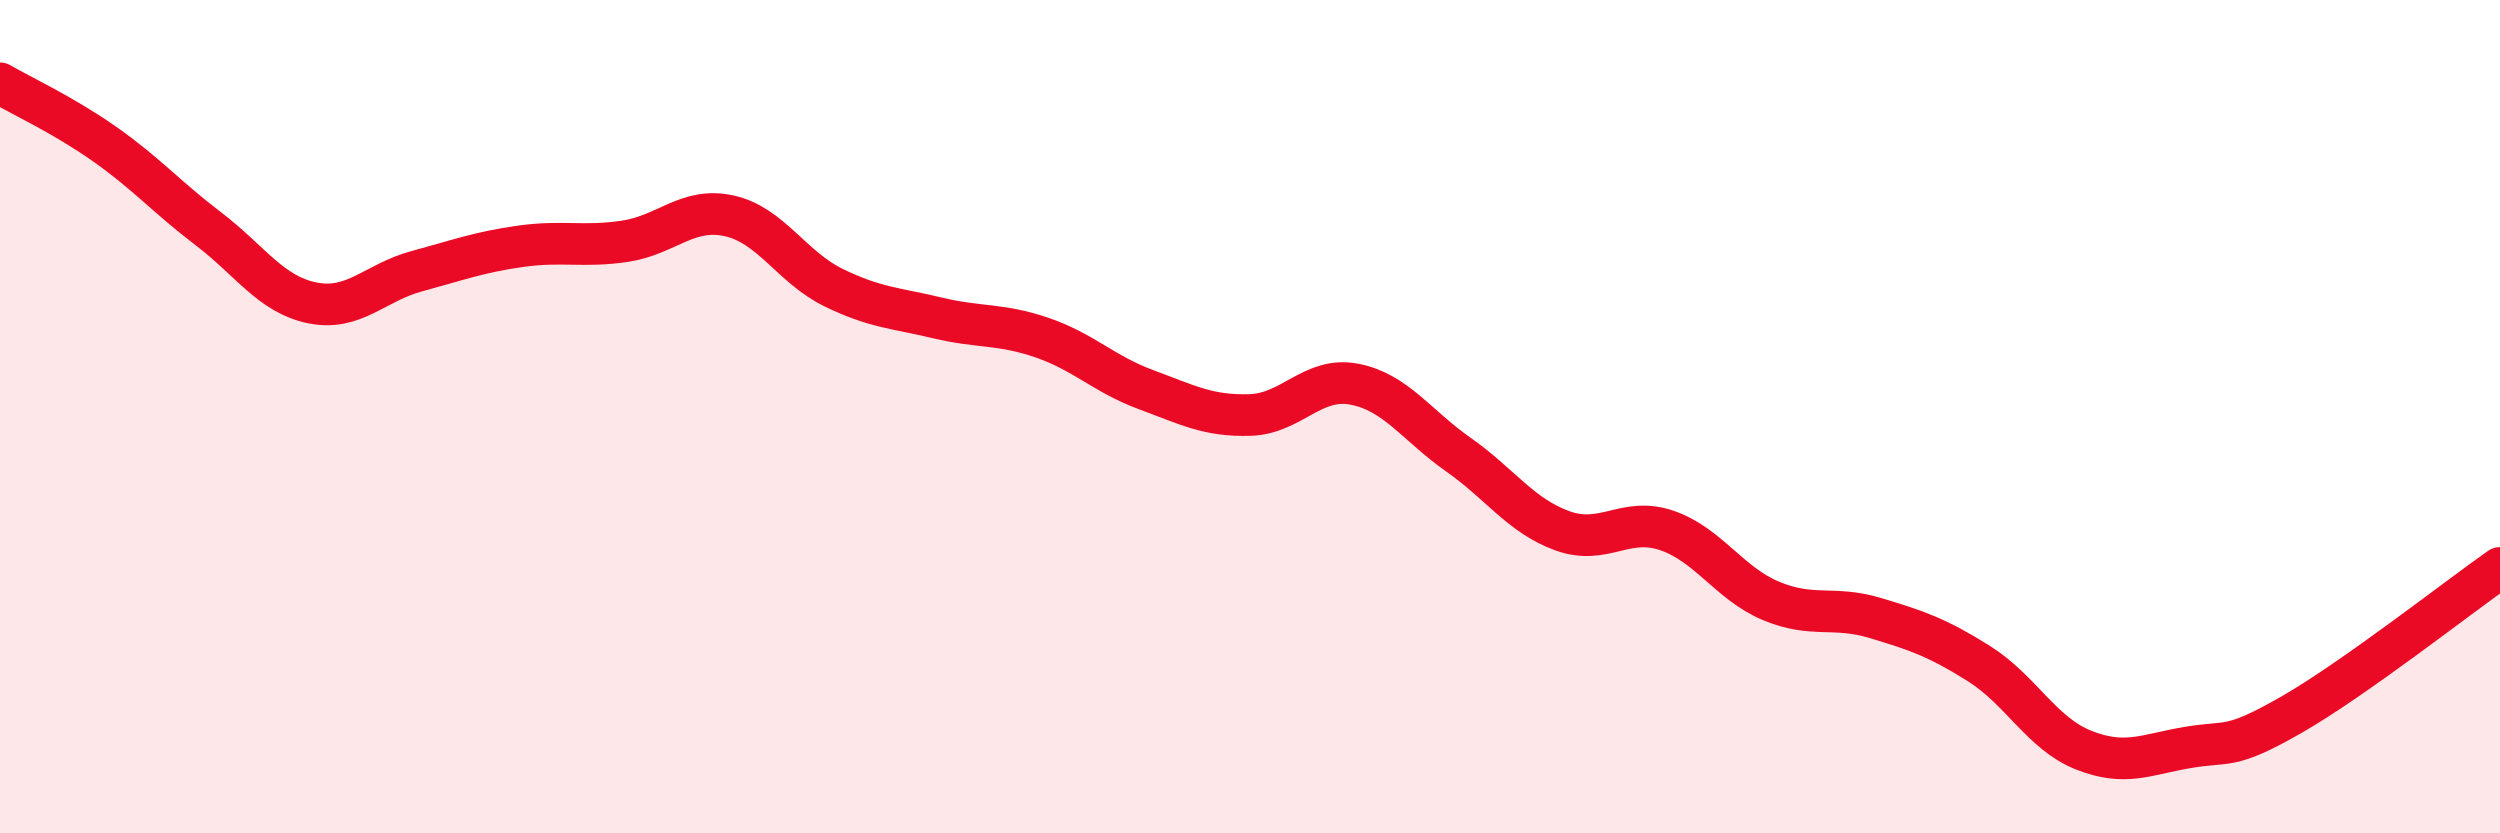
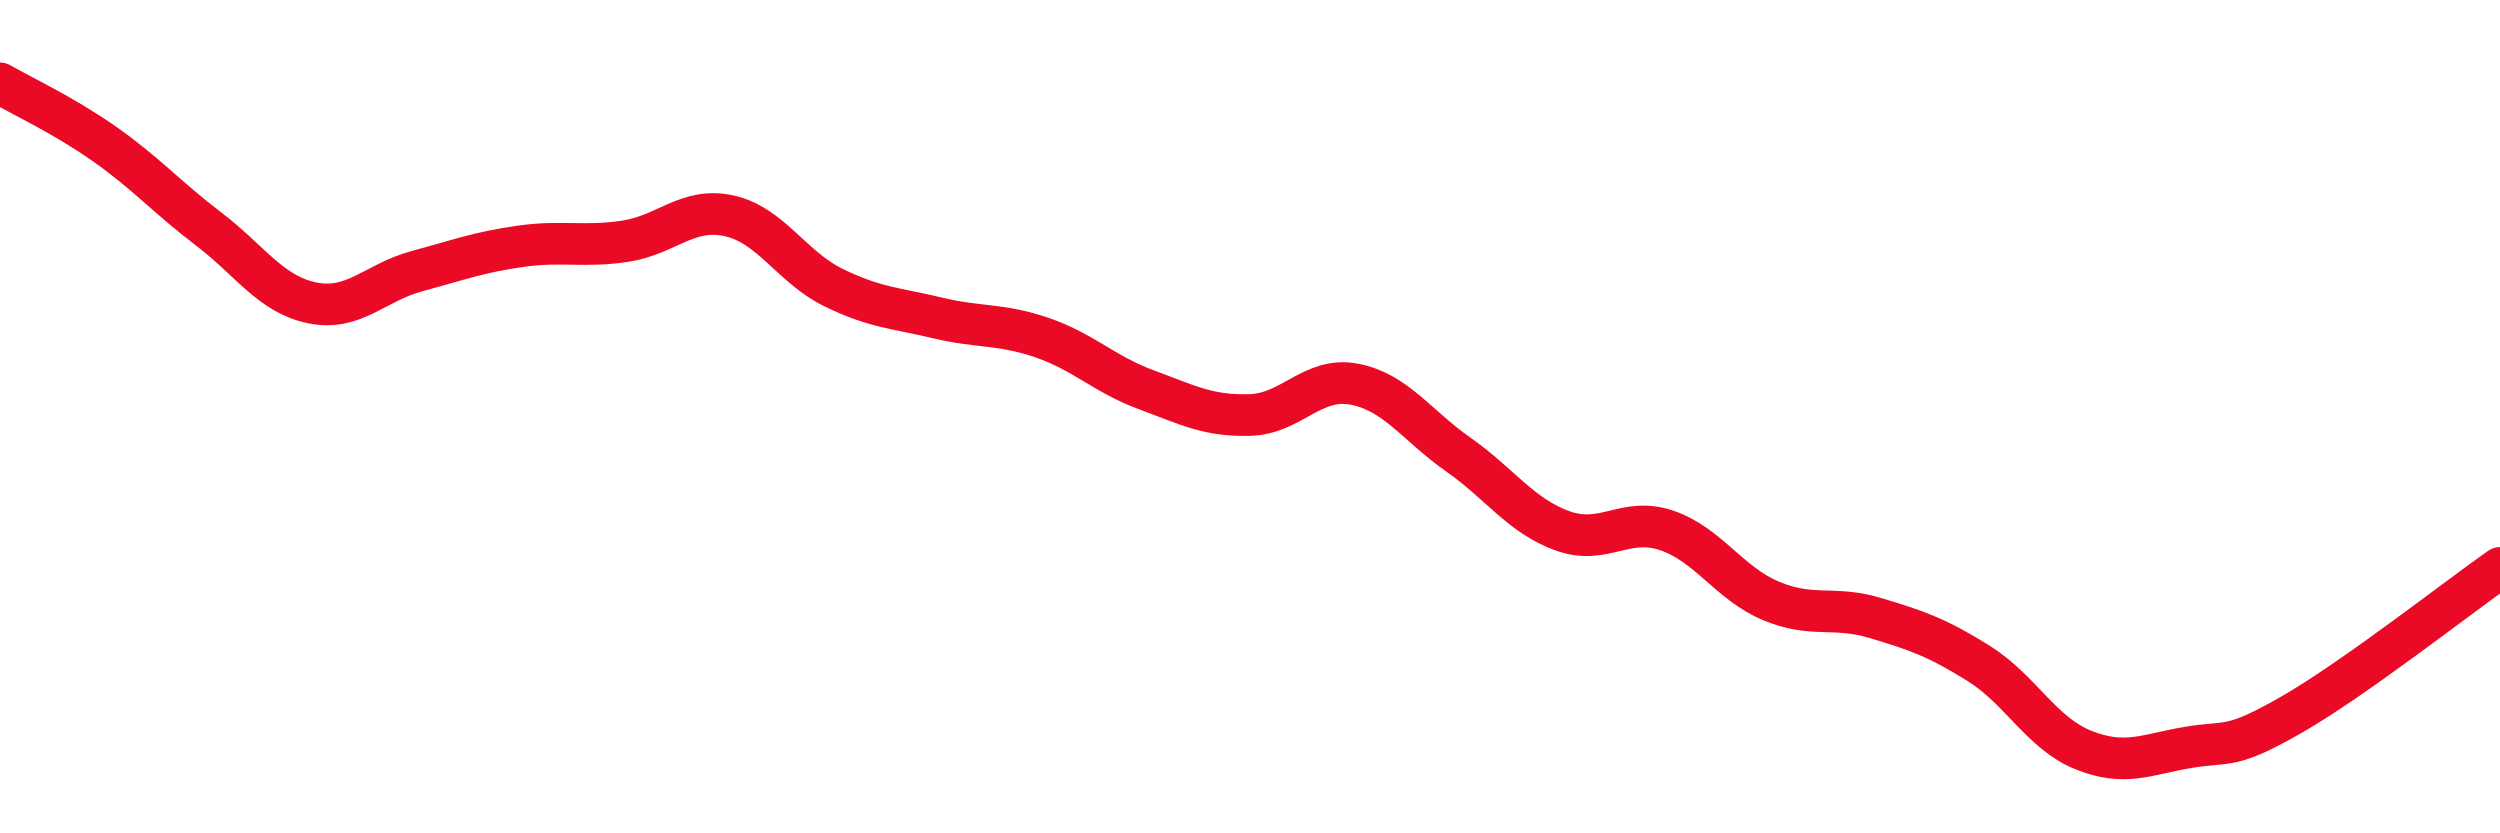
<svg xmlns="http://www.w3.org/2000/svg" width="60" height="20" viewBox="0 0 60 20">
-   <path d="M 0,2 C 0.5,2.29 1.5,2.75 2.5,3.45 C 3.5,4.15 4,4.73 5,5.49 C 6,6.25 6.5,7.07 7.5,7.27 C 8.5,7.47 9,6.78 10,6.51 C 11,6.24 11.5,6.05 12.5,5.91 C 13.5,5.77 14,5.94 15,5.79 C 16,5.64 16.5,4.96 17.5,5.18 C 18.5,5.4 19,6.41 20,6.9 C 21,7.39 21.5,7.39 22.5,7.63 C 23.5,7.87 24,7.76 25,8.1 C 26,8.44 26.5,8.98 27.5,9.35 C 28.5,9.72 29,9.99 30,9.96 C 31,9.93 31.5,9.03 32.5,9.22 C 33.5,9.41 34,10.21 35,10.91 C 36,11.61 36.5,12.38 37.5,12.74 C 38.5,13.1 39,12.39 40,12.73 C 41,13.07 41.5,14 42.5,14.42 C 43.5,14.84 44,14.53 45,14.83 C 46,15.13 46.5,15.3 47.5,15.93 C 48.5,16.56 49,17.6 50,18 C 51,18.4 51.5,18.11 52.5,17.94 C 53.5,17.77 53.5,18.01 55,17.15 C 56.5,16.29 59,14.33 60,13.63L60 20L0 20Z" fill="#EB0A25" opacity="0.1" stroke-linecap="round" stroke-linejoin="round" />
  <path d="M 0,2 C 0.5,2.29 1.5,2.75 2.5,3.45 C 3.5,4.15 4,4.73 5,5.49 C 6,6.25 6.5,7.07 7.5,7.27 C 8.5,7.47 9,6.78 10,6.51 C 11,6.24 11.5,6.05 12.5,5.91 C 13.5,5.77 14,5.94 15,5.79 C 16,5.64 16.5,4.96 17.5,5.18 C 18.5,5.4 19,6.41 20,6.9 C 21,7.39 21.5,7.39 22.5,7.63 C 23.5,7.87 24,7.76 25,8.1 C 26,8.44 26.5,8.98 27.5,9.35 C 28.5,9.72 29,9.99 30,9.96 C 31,9.93 31.5,9.03 32.5,9.22 C 33.5,9.41 34,10.21 35,10.91 C 36,11.61 36.5,12.38 37.5,12.74 C 38.5,13.1 39,12.39 40,12.73 C 41,13.07 41.5,14 42.5,14.42 C 43.5,14.84 44,14.53 45,14.83 C 46,15.13 46.5,15.3 47.5,15.93 C 48.5,16.56 49,17.6 50,18 C 51,18.4 51.5,18.11 52.5,17.94 C 53.5,17.77 53.5,18.01 55,17.15 C 56.5,16.29 59,14.33 60,13.63" stroke="#EB0A25" stroke-width="1" fill="none" stroke-linecap="round" stroke-linejoin="round" />
</svg>